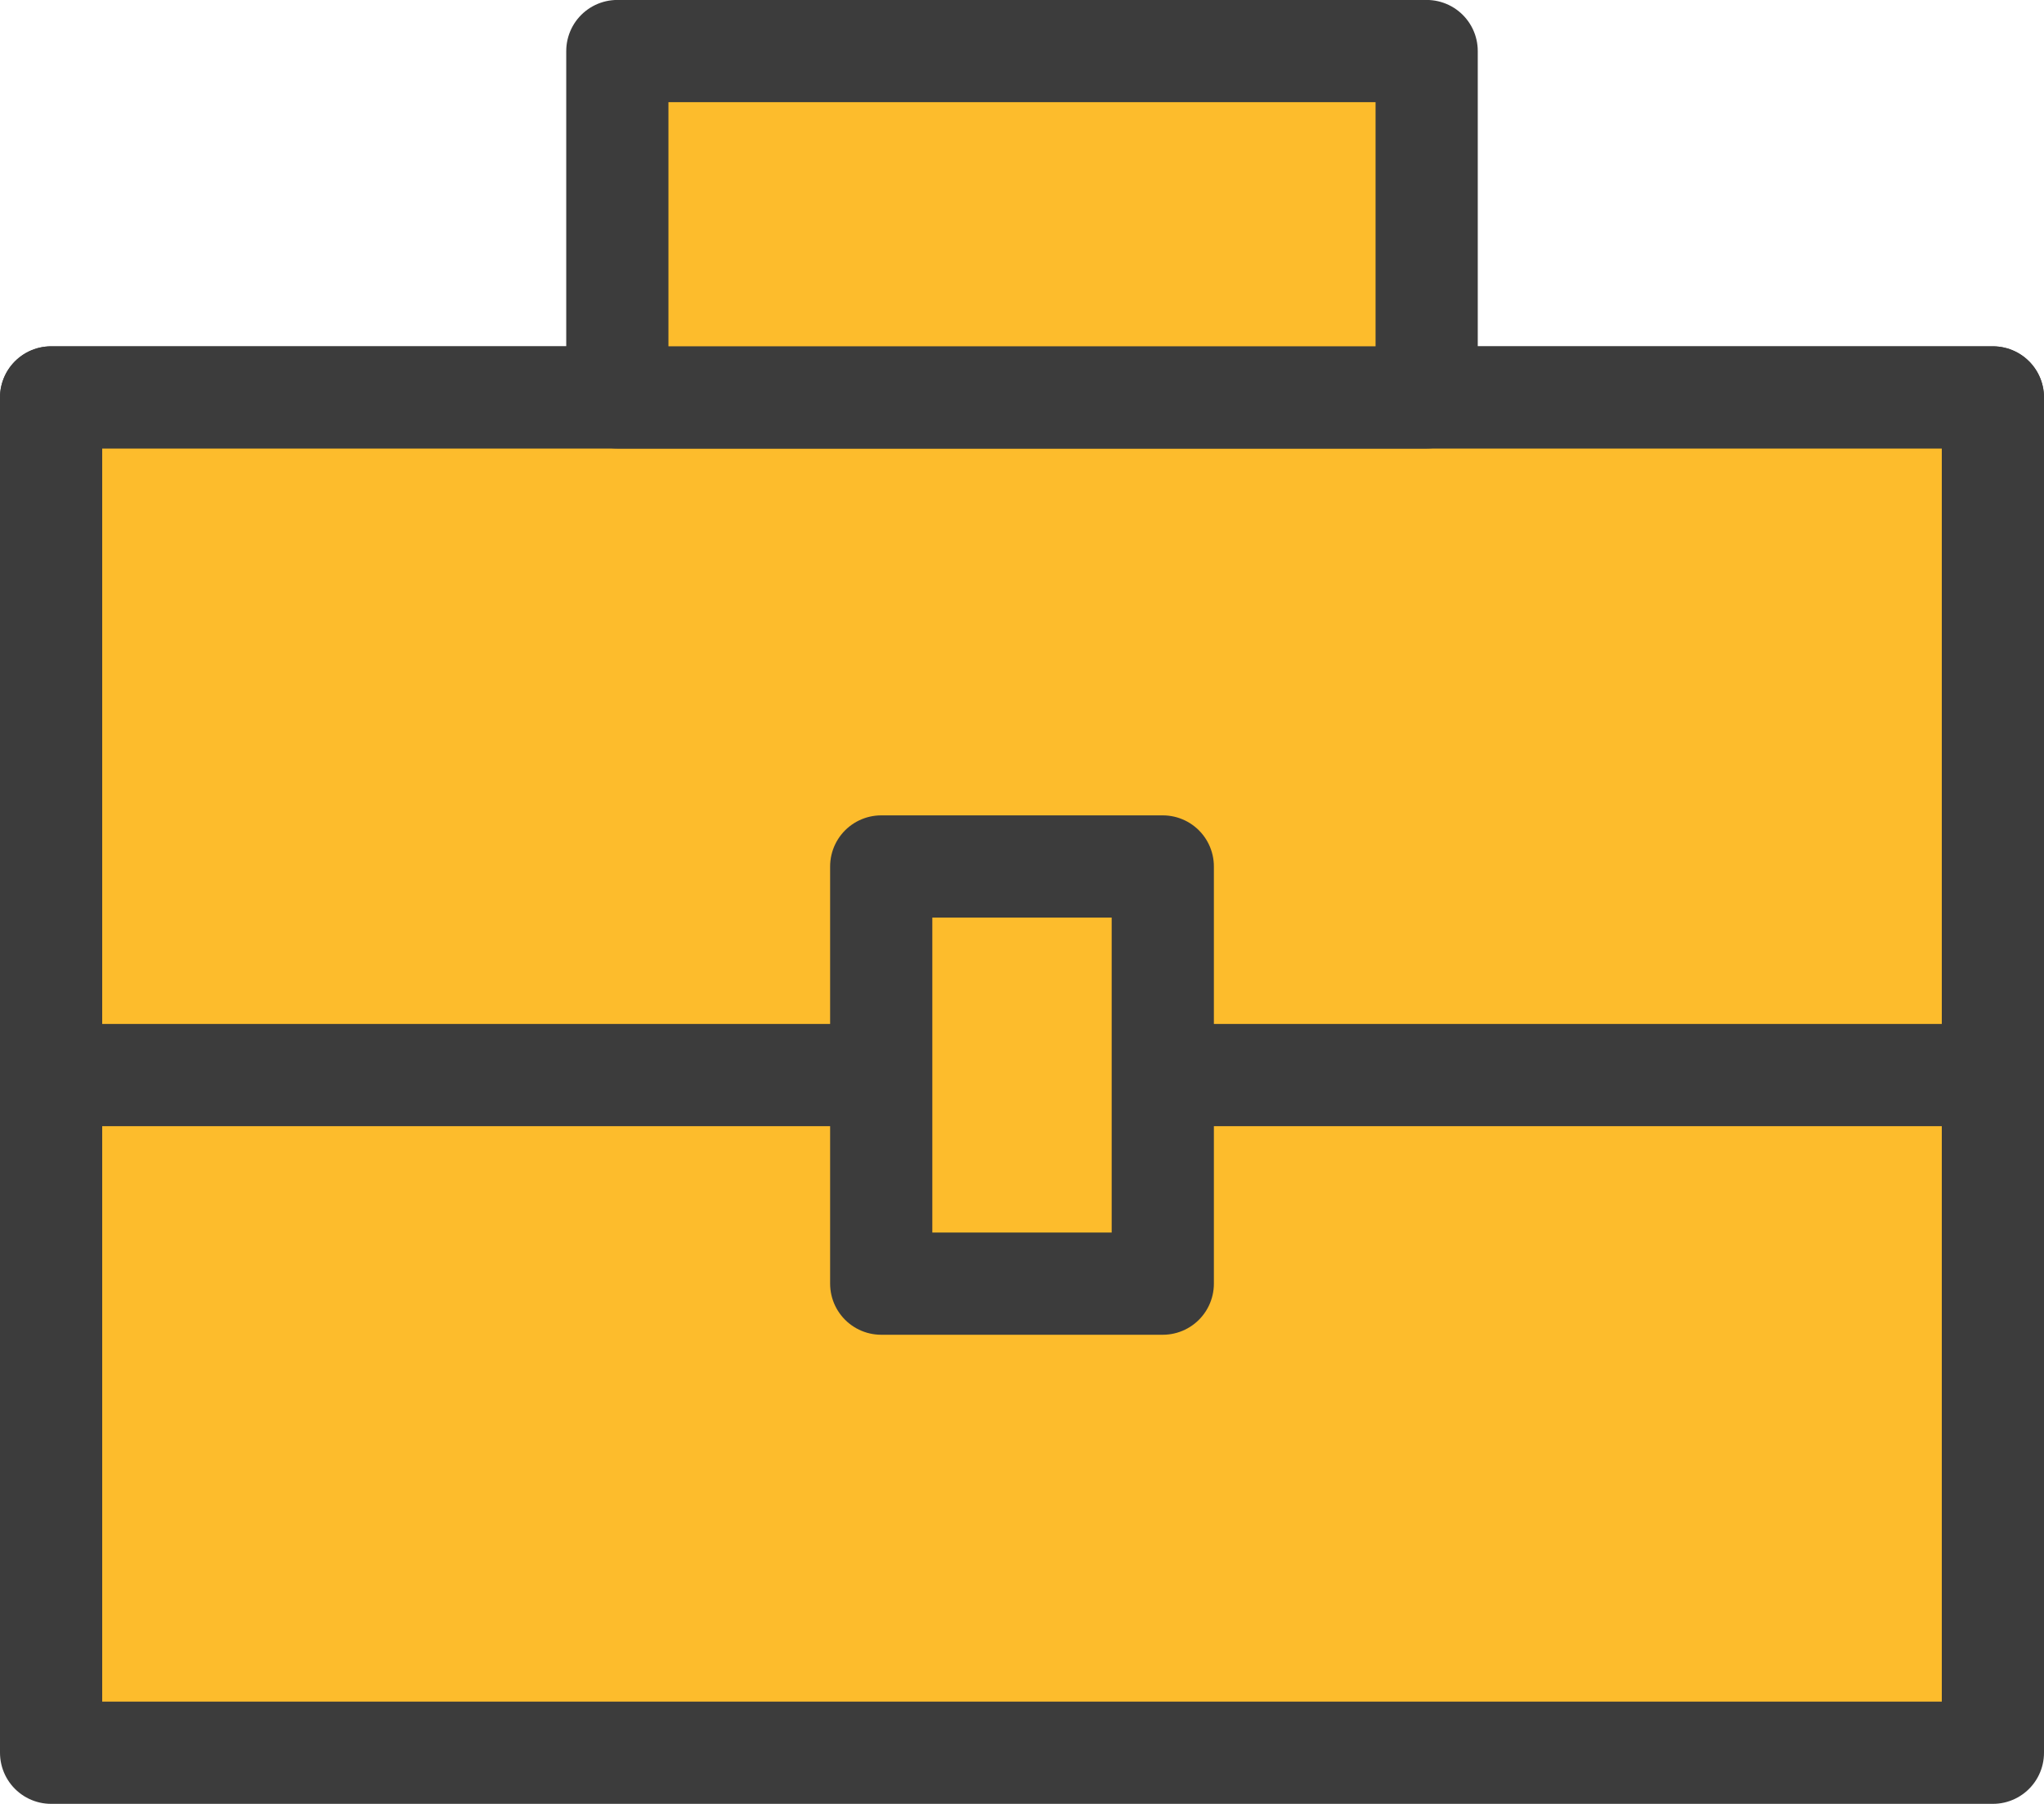
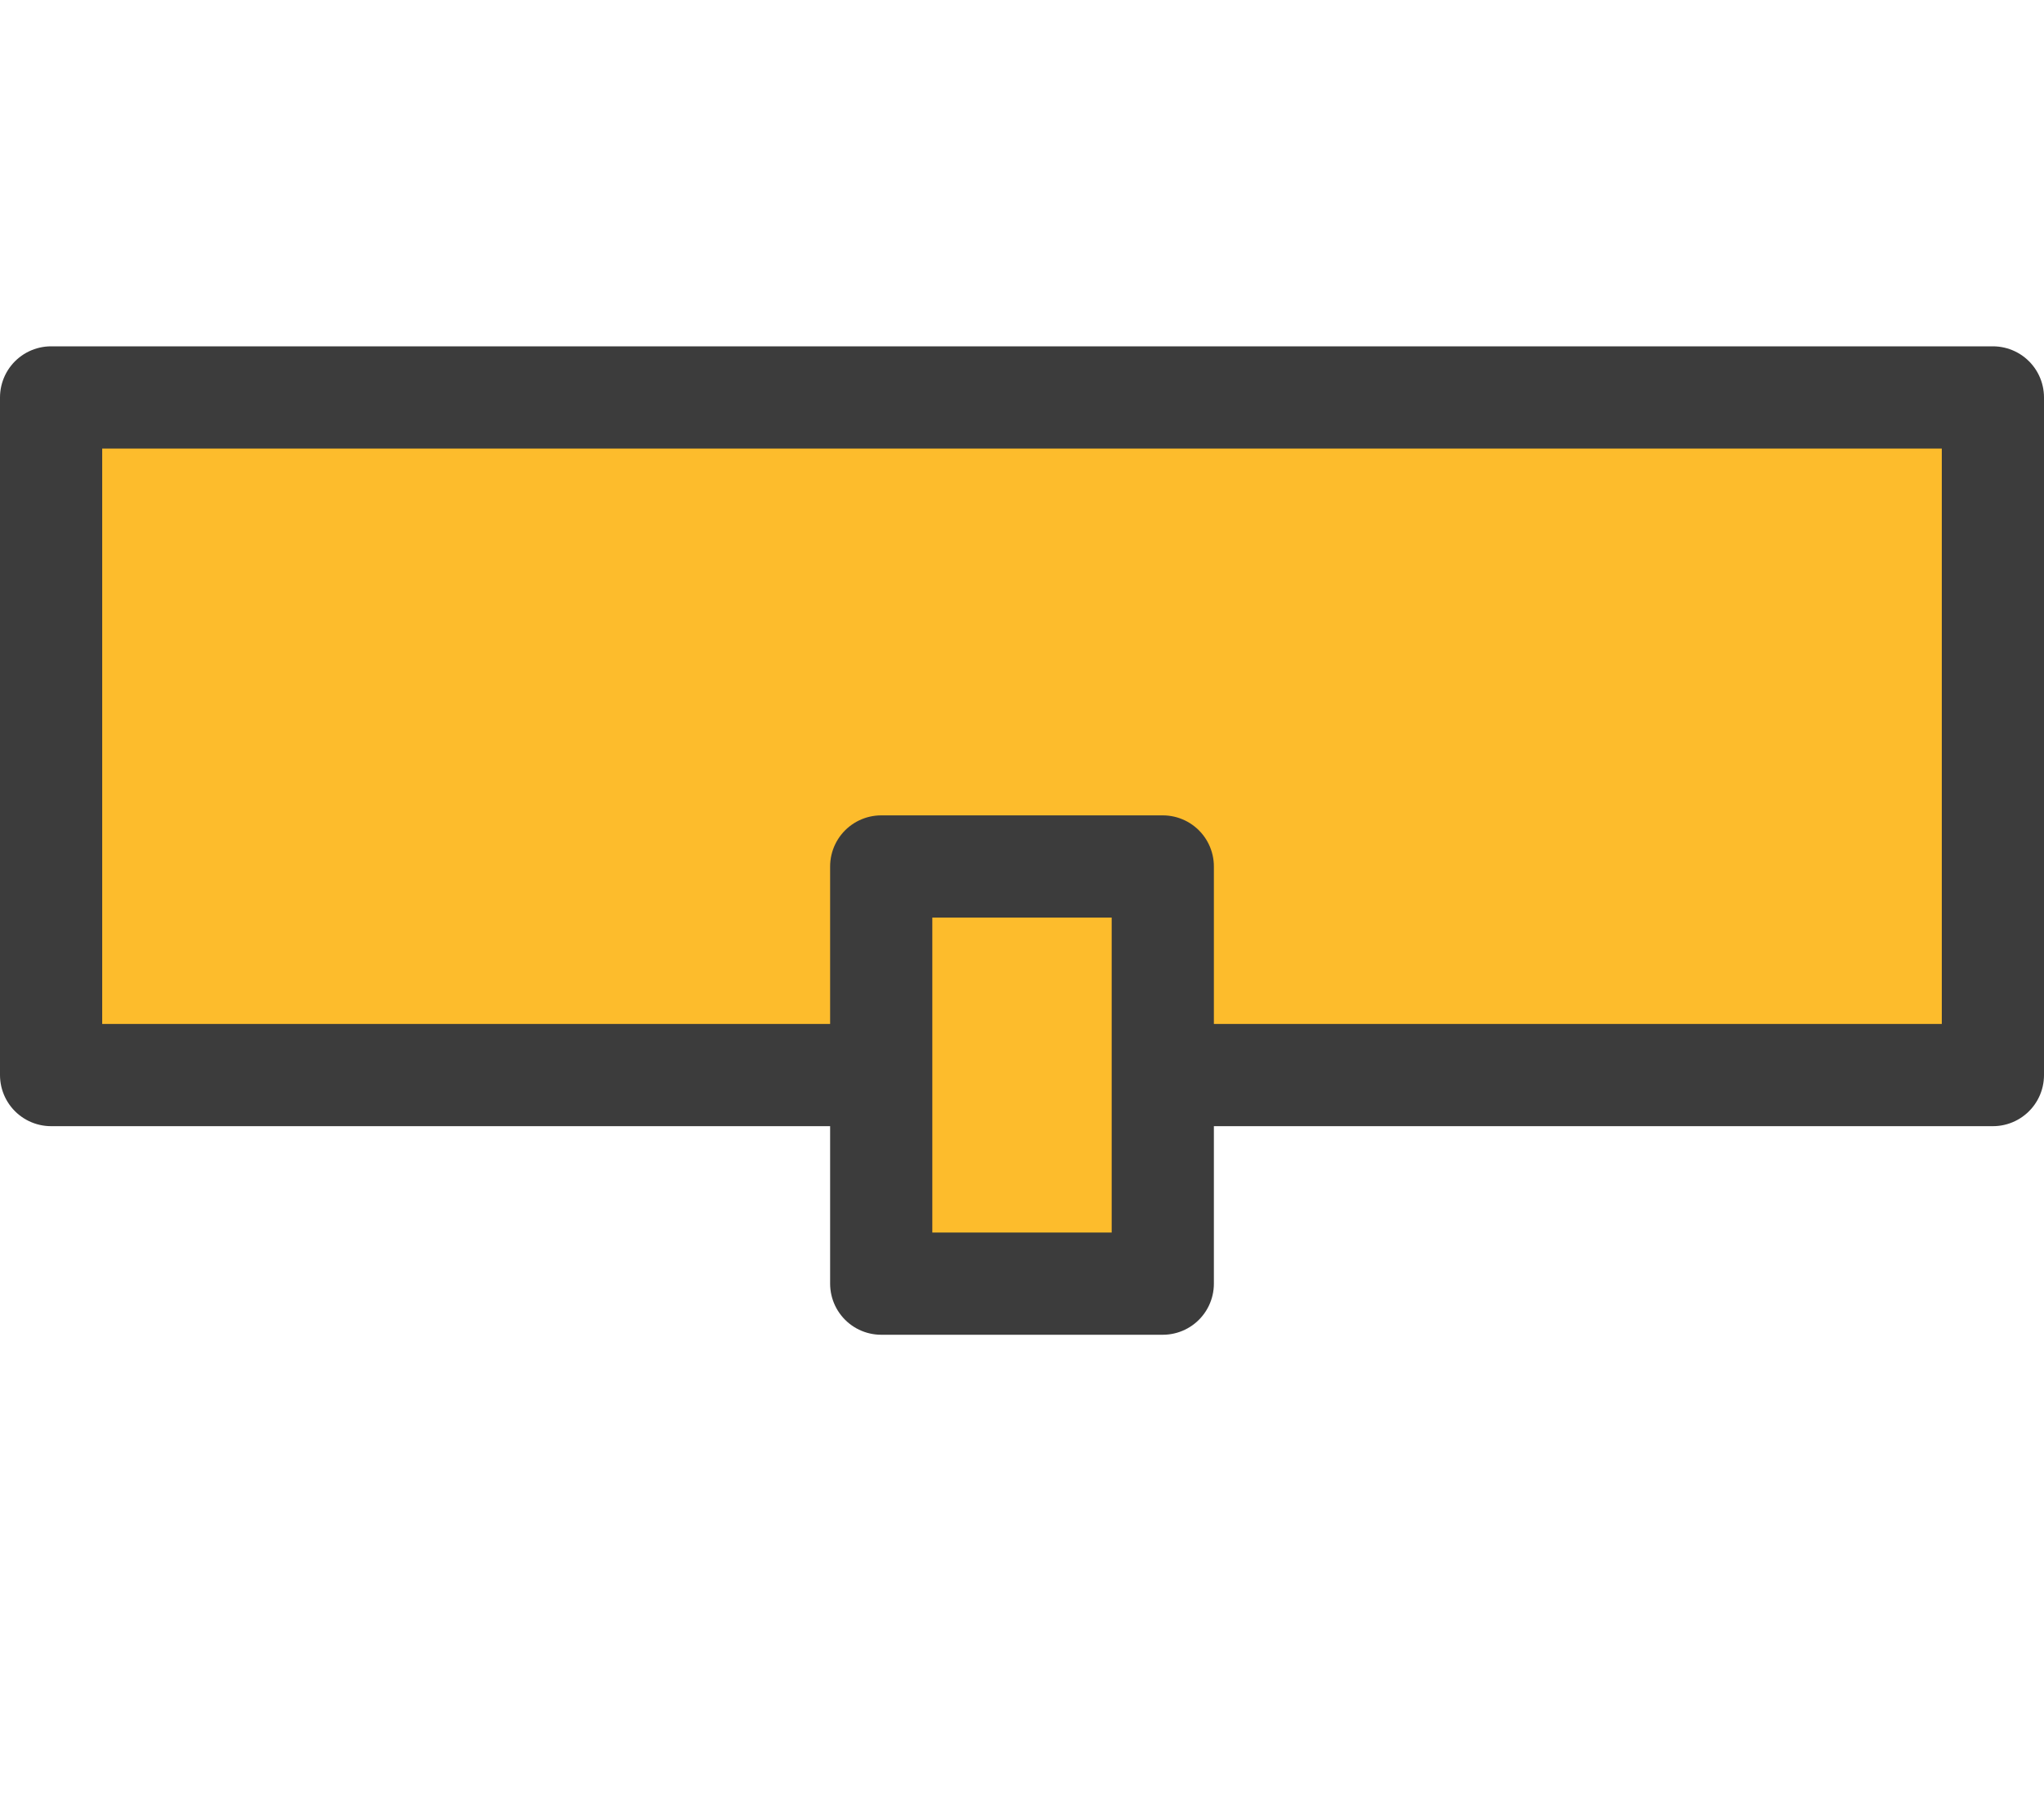
<svg xmlns="http://www.w3.org/2000/svg" width="40" height="35.293" viewBox="0 0 40 35.293">
  <g id="그룹_12" data-name="그룹 12" transform="translate(-65.366 -70.311)">
-     <rect id="사각형_19" data-name="사각형 19" width="38" height="26.517" transform="translate(66.366 78.087)" fill="#fdbc2c" stroke="#3c3c3c" stroke-linecap="round" stroke-linejoin="round" stroke-width="2" />
    <rect id="사각형_20" data-name="사각형 20" width="38" height="13.258" transform="translate(66.366 78.087)" fill="#fdbc2c" stroke="#3c3c3c" stroke-linecap="round" stroke-linejoin="round" stroke-width="2" />
-     <rect id="사각형_21" data-name="사각형 21" width="15.838" height="6.776" transform="translate(77.447 71.31)" fill="#fdbc2c" stroke="#3c3c3c" stroke-linecap="round" stroke-linejoin="round" stroke-width="2" />
    <rect id="사각형_22" data-name="사각형 22" width="5.51" height="8.162" transform="translate(82.611 87.264)" fill="#fdbc2c" stroke="#3c3c3c" stroke-linecap="round" stroke-linejoin="round" stroke-width="2" />
  </g>
</svg>